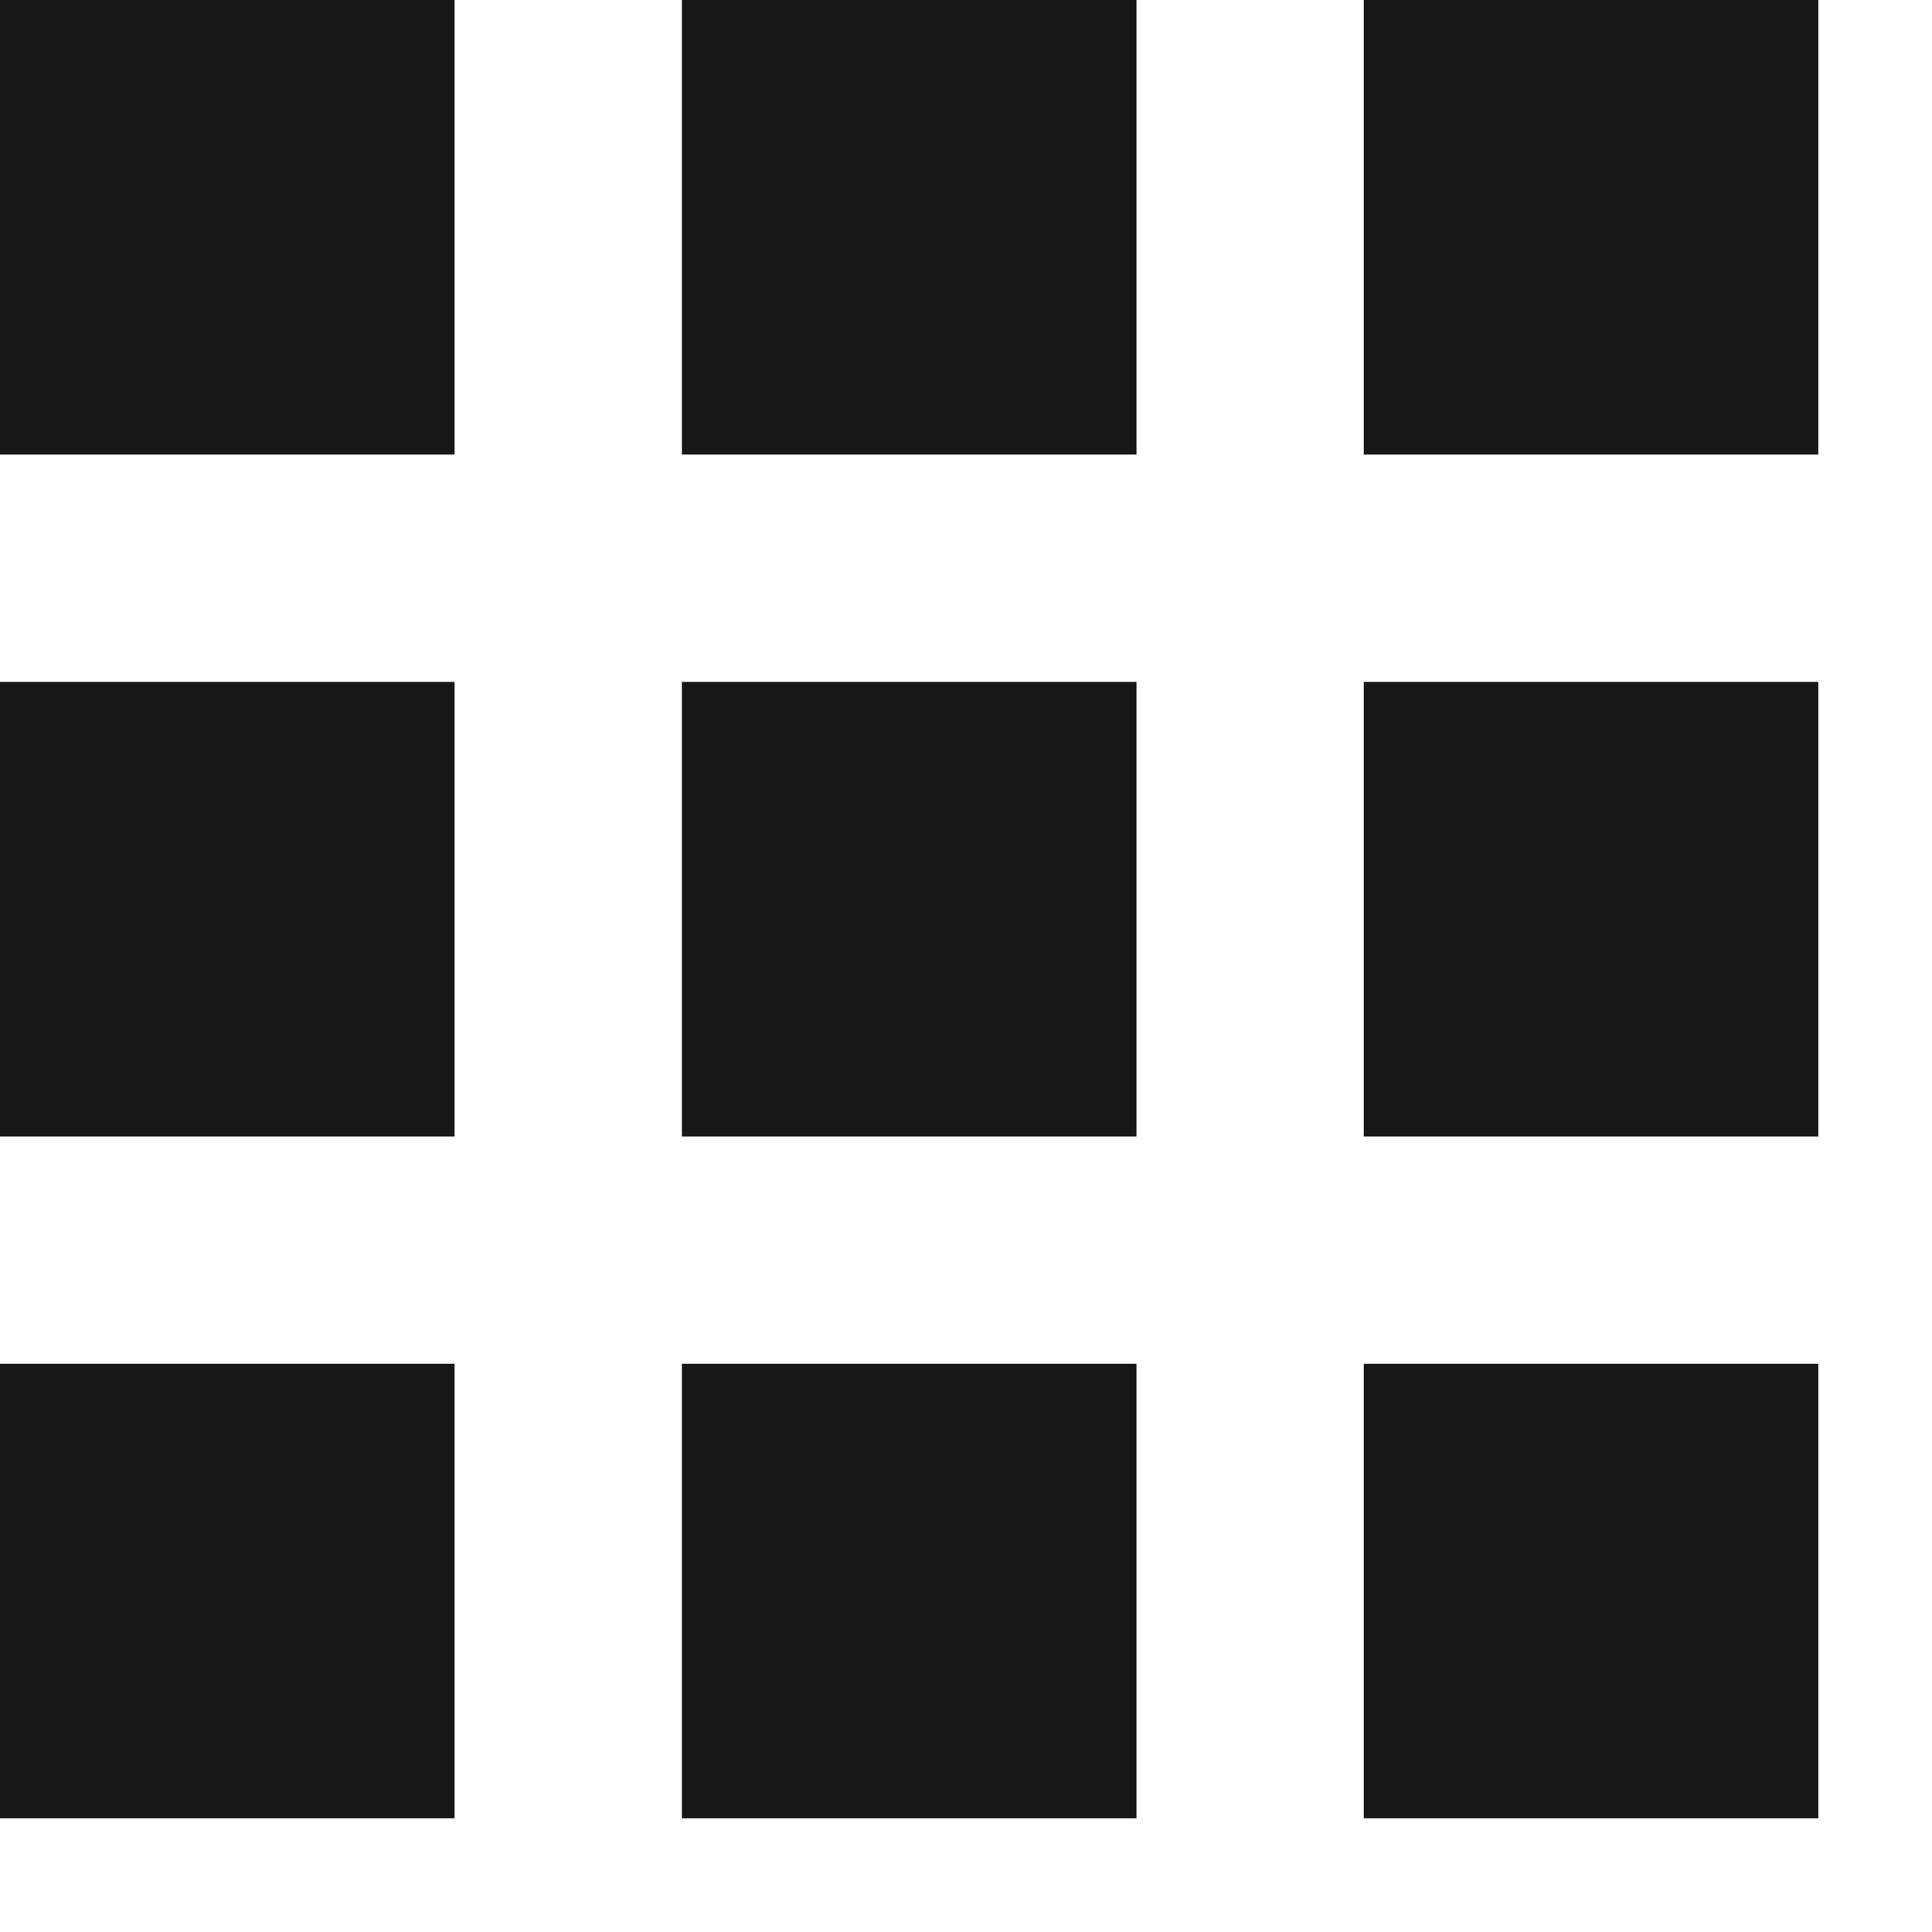
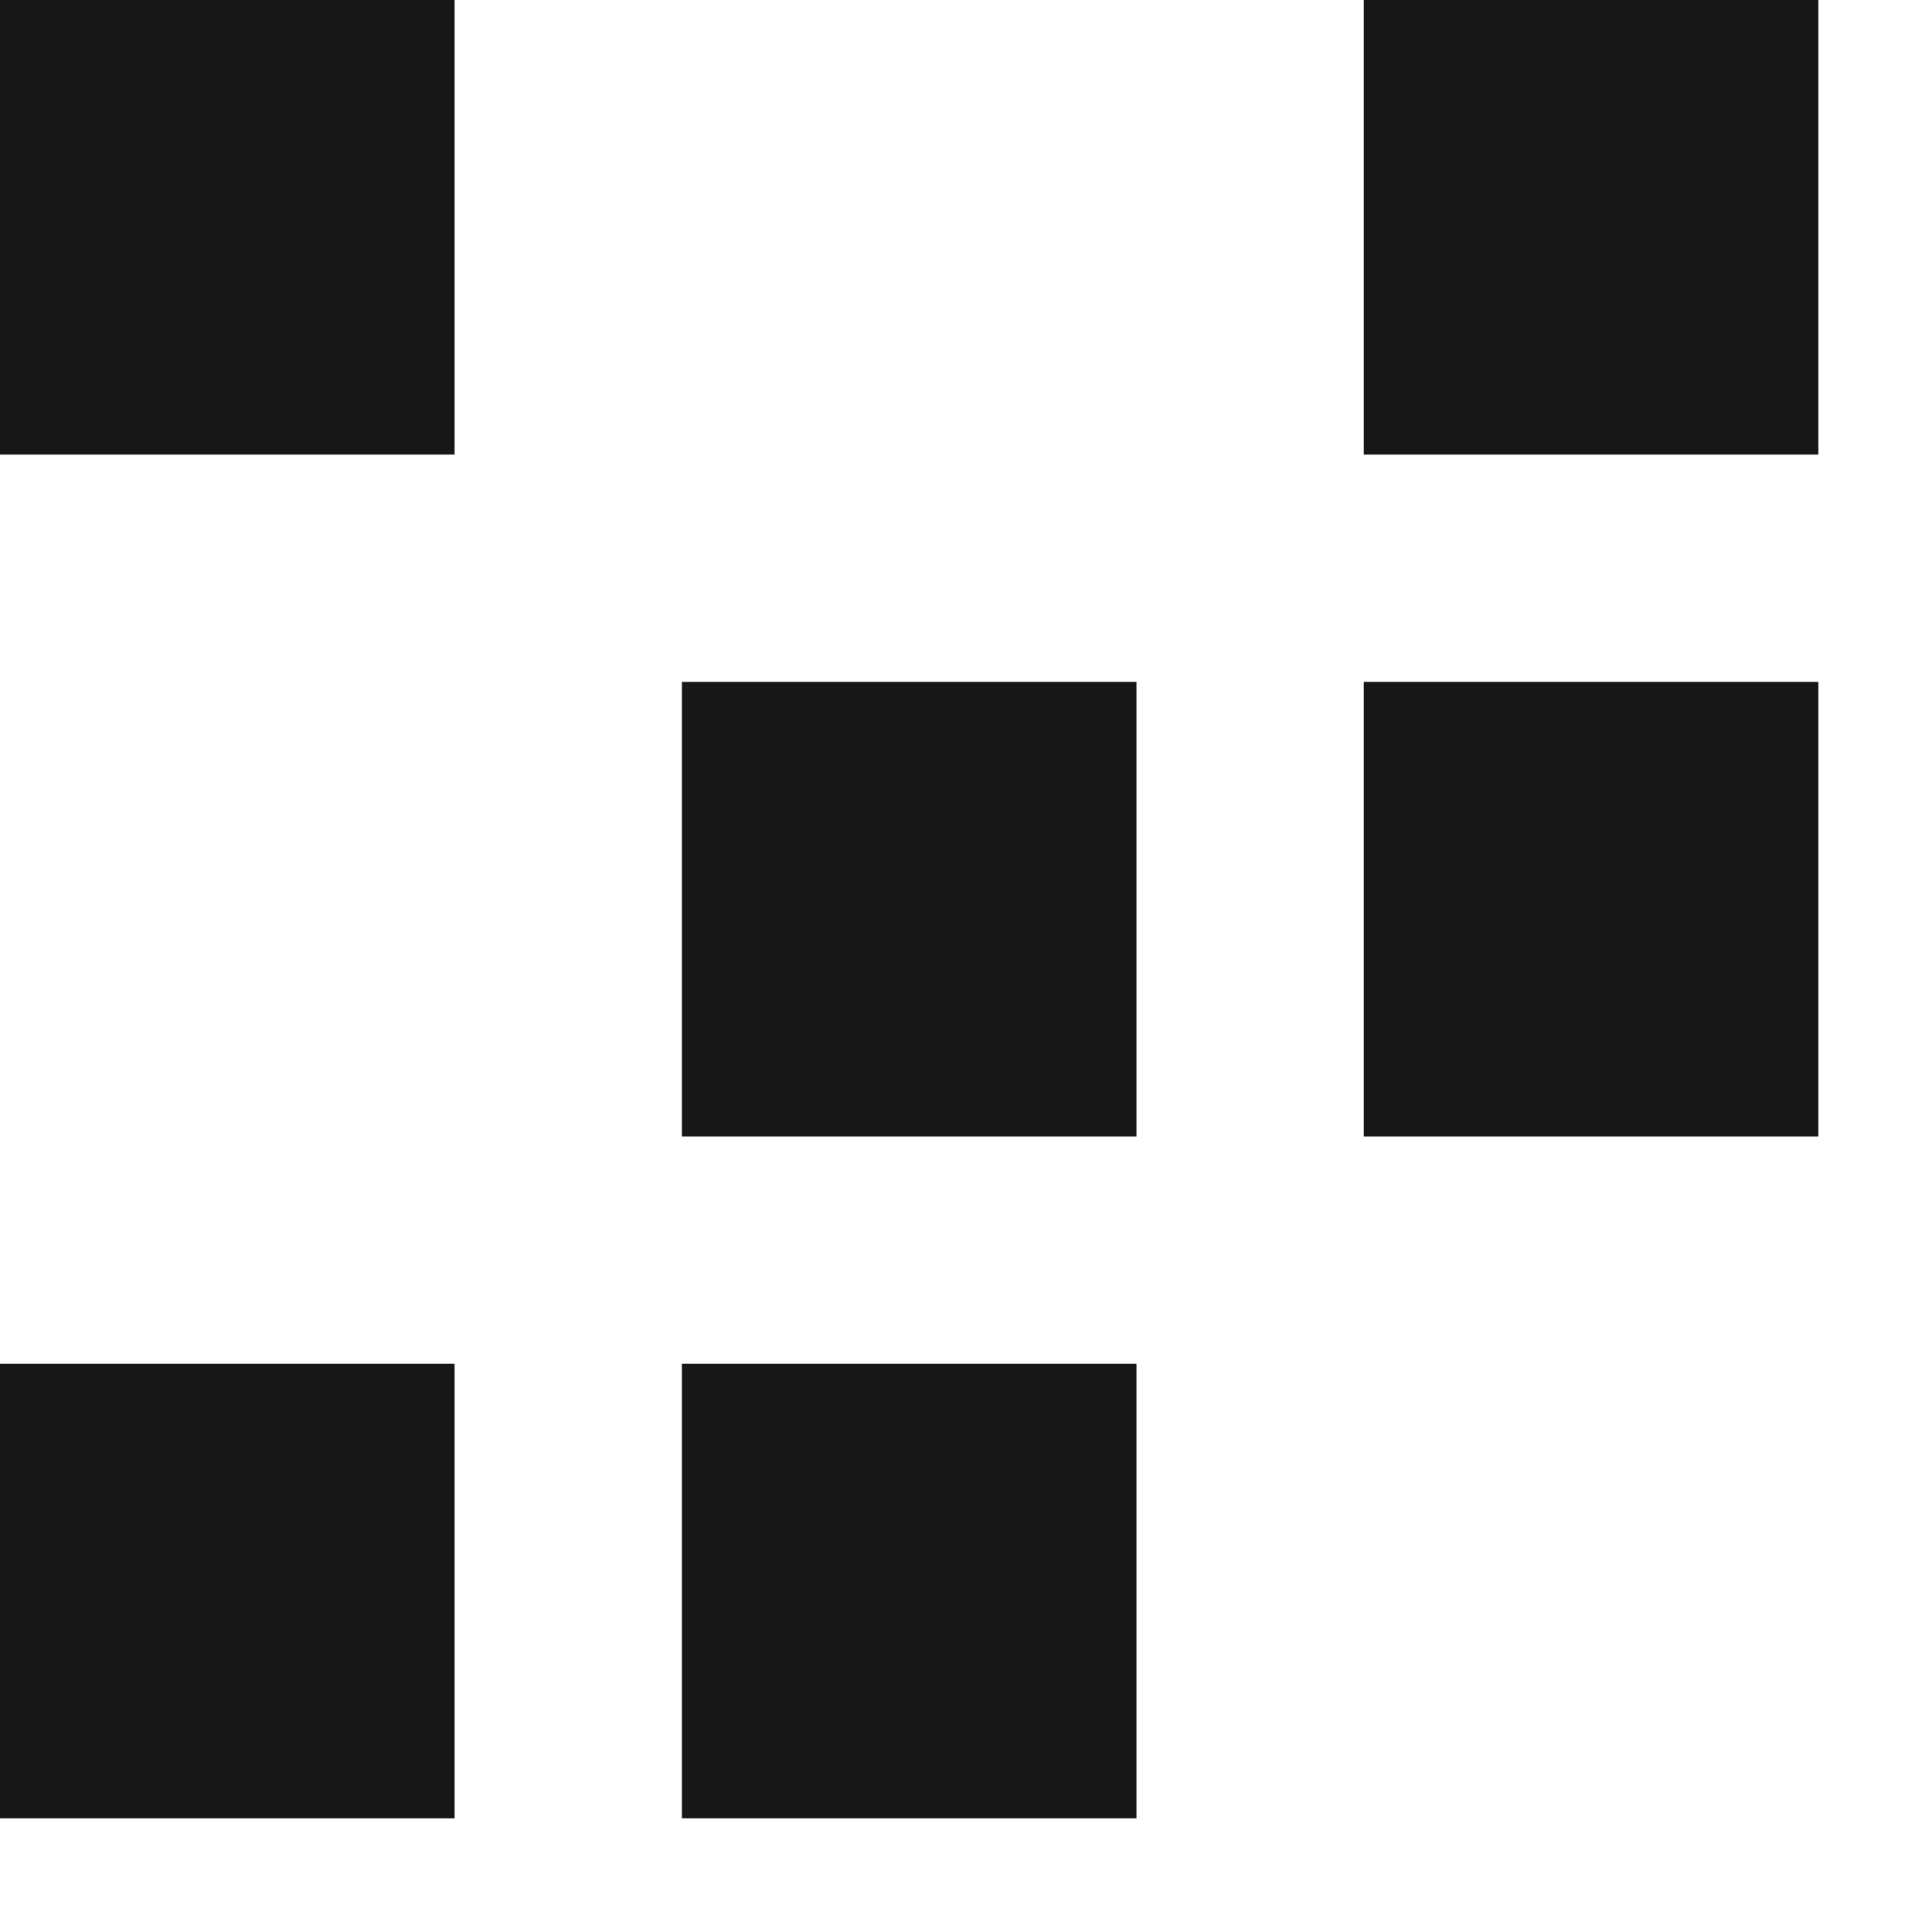
<svg xmlns="http://www.w3.org/2000/svg" width="17" height="17" viewBox="0 0 17 17">
  <defs>
    <style>.a{fill:none;}.b{clip-path:url(#a);}.c{fill:#181717;}</style>
    <clipPath id="a">
      <rect class="a" width="17" height="17" />
    </clipPath>
  </defs>
  <g class="b">
    <g transform="translate(-1452 -8)">
      <rect class="c" width="4" height="4" transform="translate(1452 8)" />
    </g>
    <g transform="translate(-1446 -8)">
-       <rect class="c" width="4" height="4" transform="translate(1452 8)" />
-     </g>
+       </g>
    <g transform="translate(-1440 -8)">
      <rect class="c" width="4" height="4" transform="translate(1452 8)" />
    </g>
    <g transform="translate(-1452 -2)">
-       <rect class="c" width="4" height="4" transform="translate(1452 8)" />
-     </g>
+       </g>
    <g transform="translate(-1446 -2)">
      <rect class="c" width="4" height="4" transform="translate(1452 8)" />
    </g>
    <g transform="translate(-1440 -2)">
      <rect class="c" width="4" height="4" transform="translate(1452 8)" />
    </g>
    <g transform="translate(-1452 4)">
      <rect class="c" width="4" height="4" transform="translate(1452 8)" />
    </g>
    <g transform="translate(-1446 4)">
      <rect class="c" width="4" height="4" transform="translate(1452 8)" />
    </g>
    <g transform="translate(-1440 4)">
-       <rect class="c" width="4" height="4" transform="translate(1452 8)" />
-     </g>
+       </g>
  </g>
</svg>